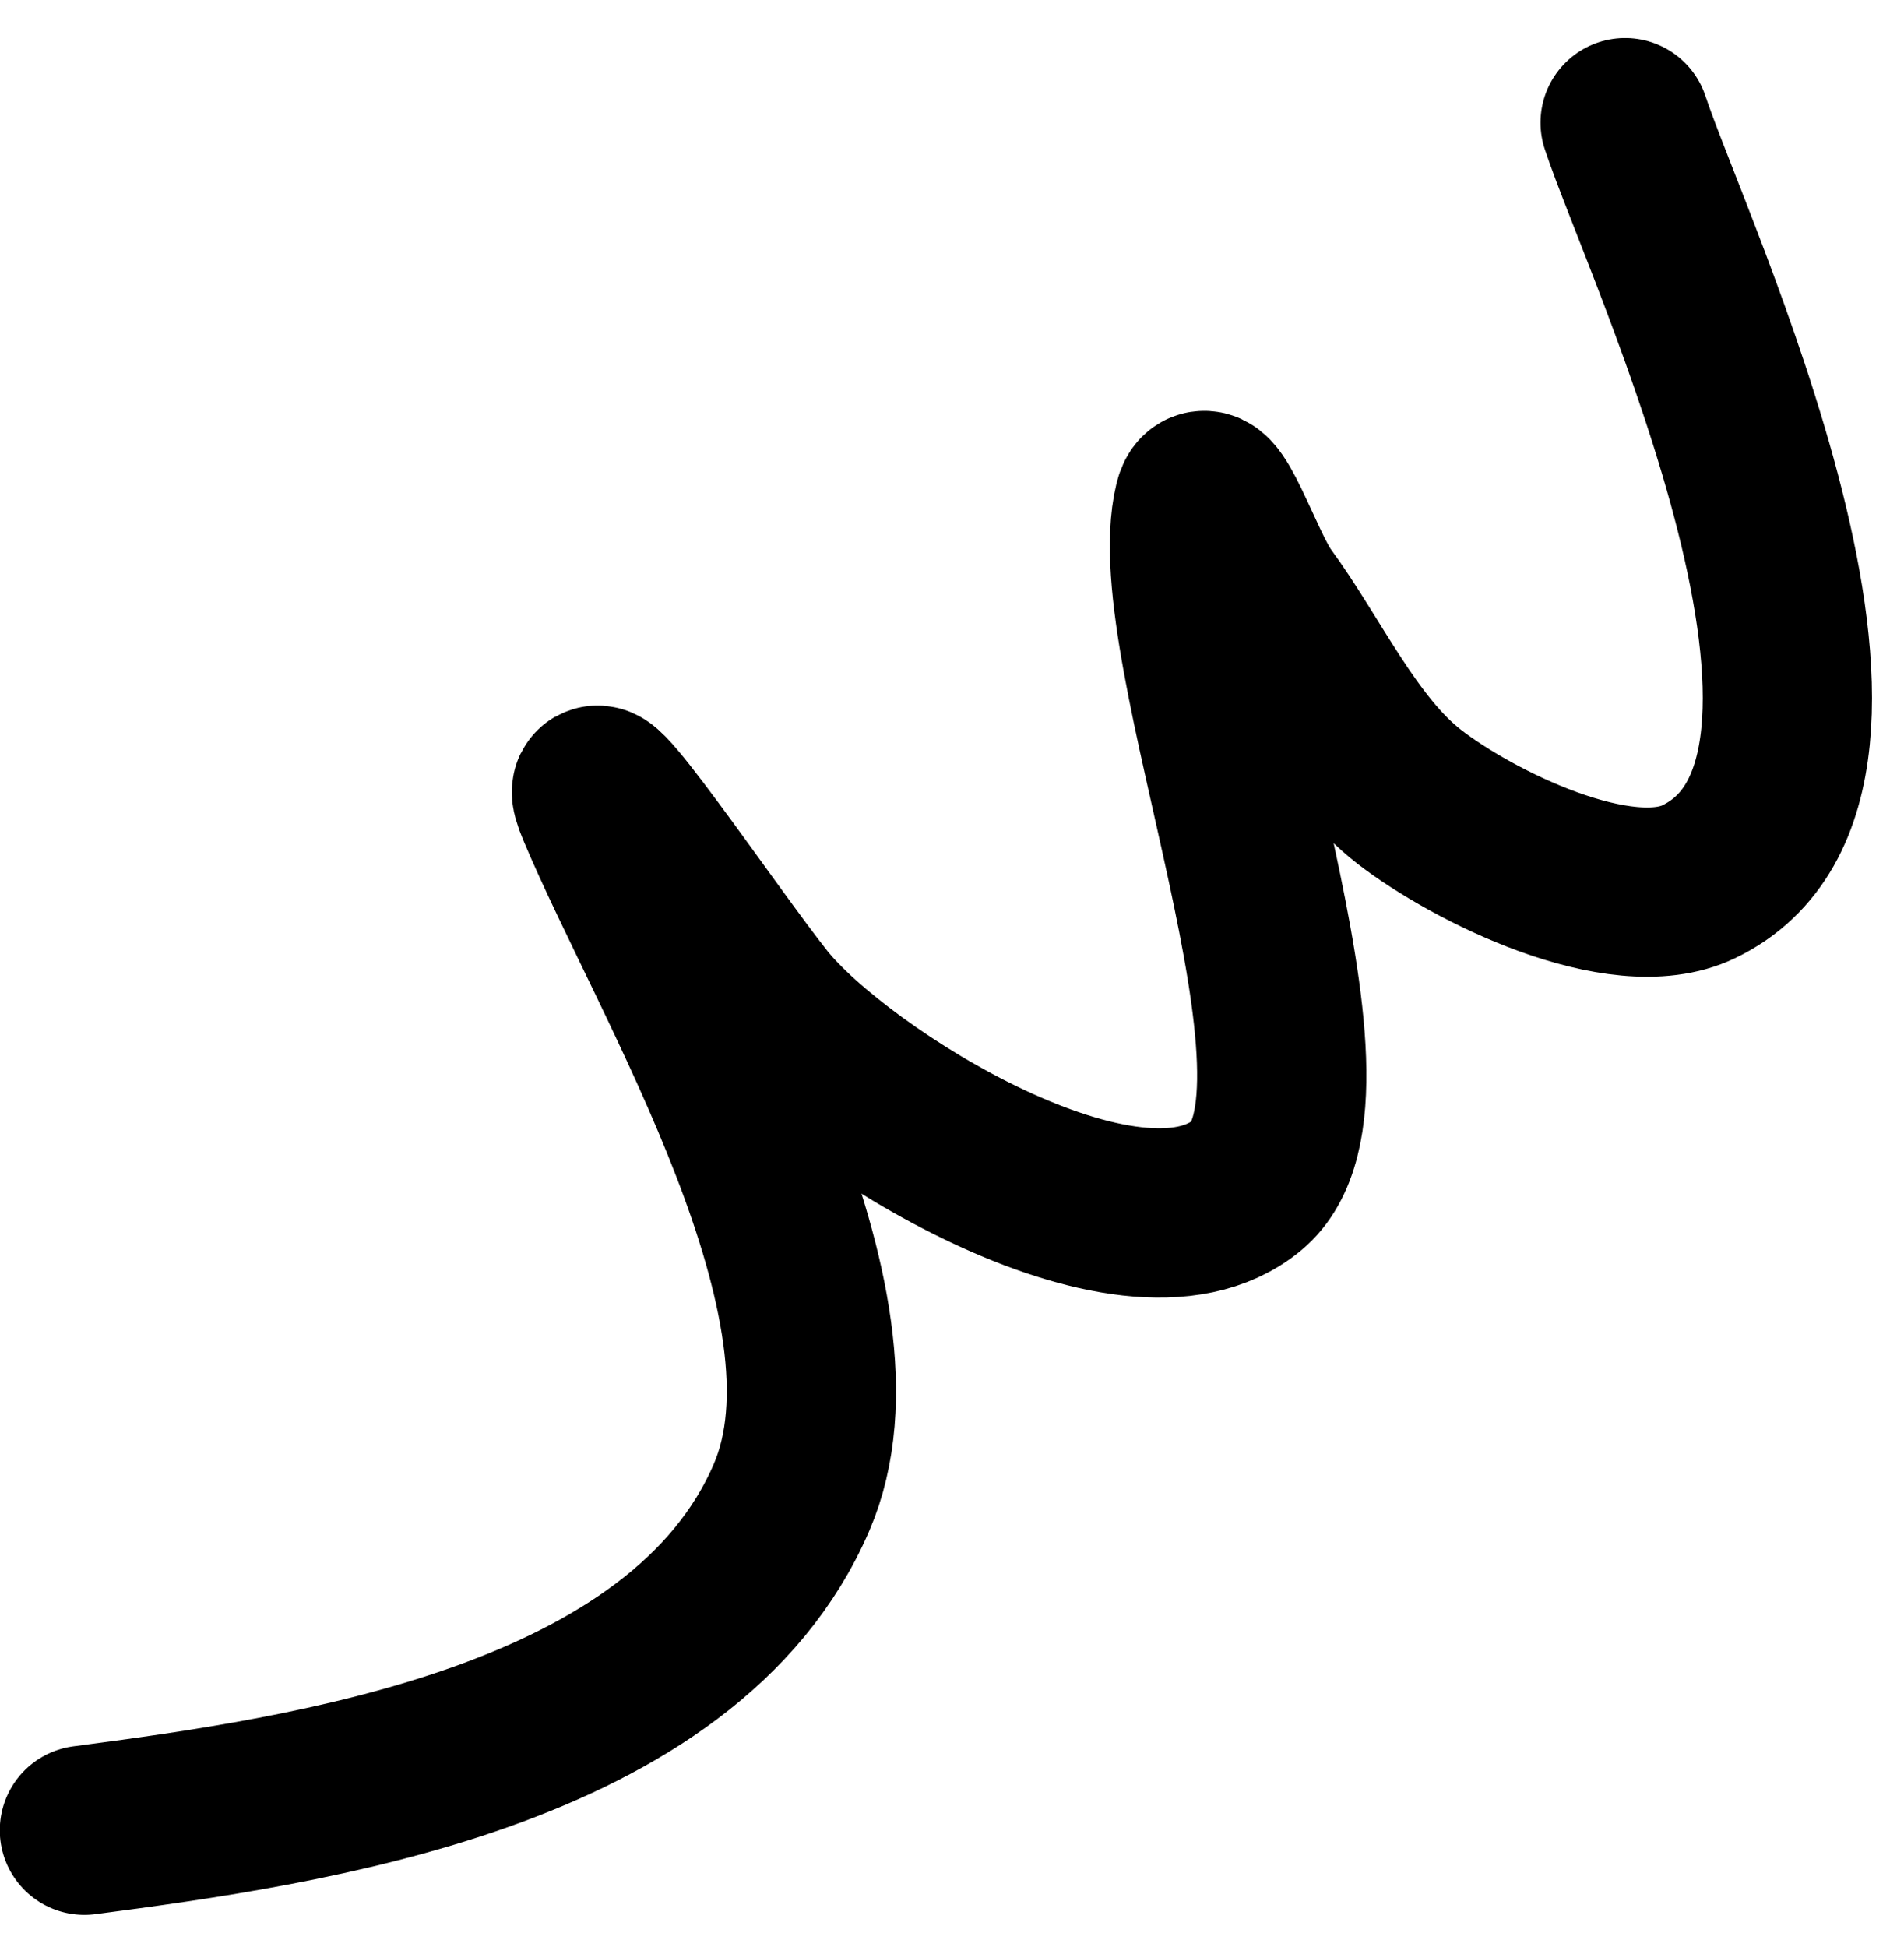
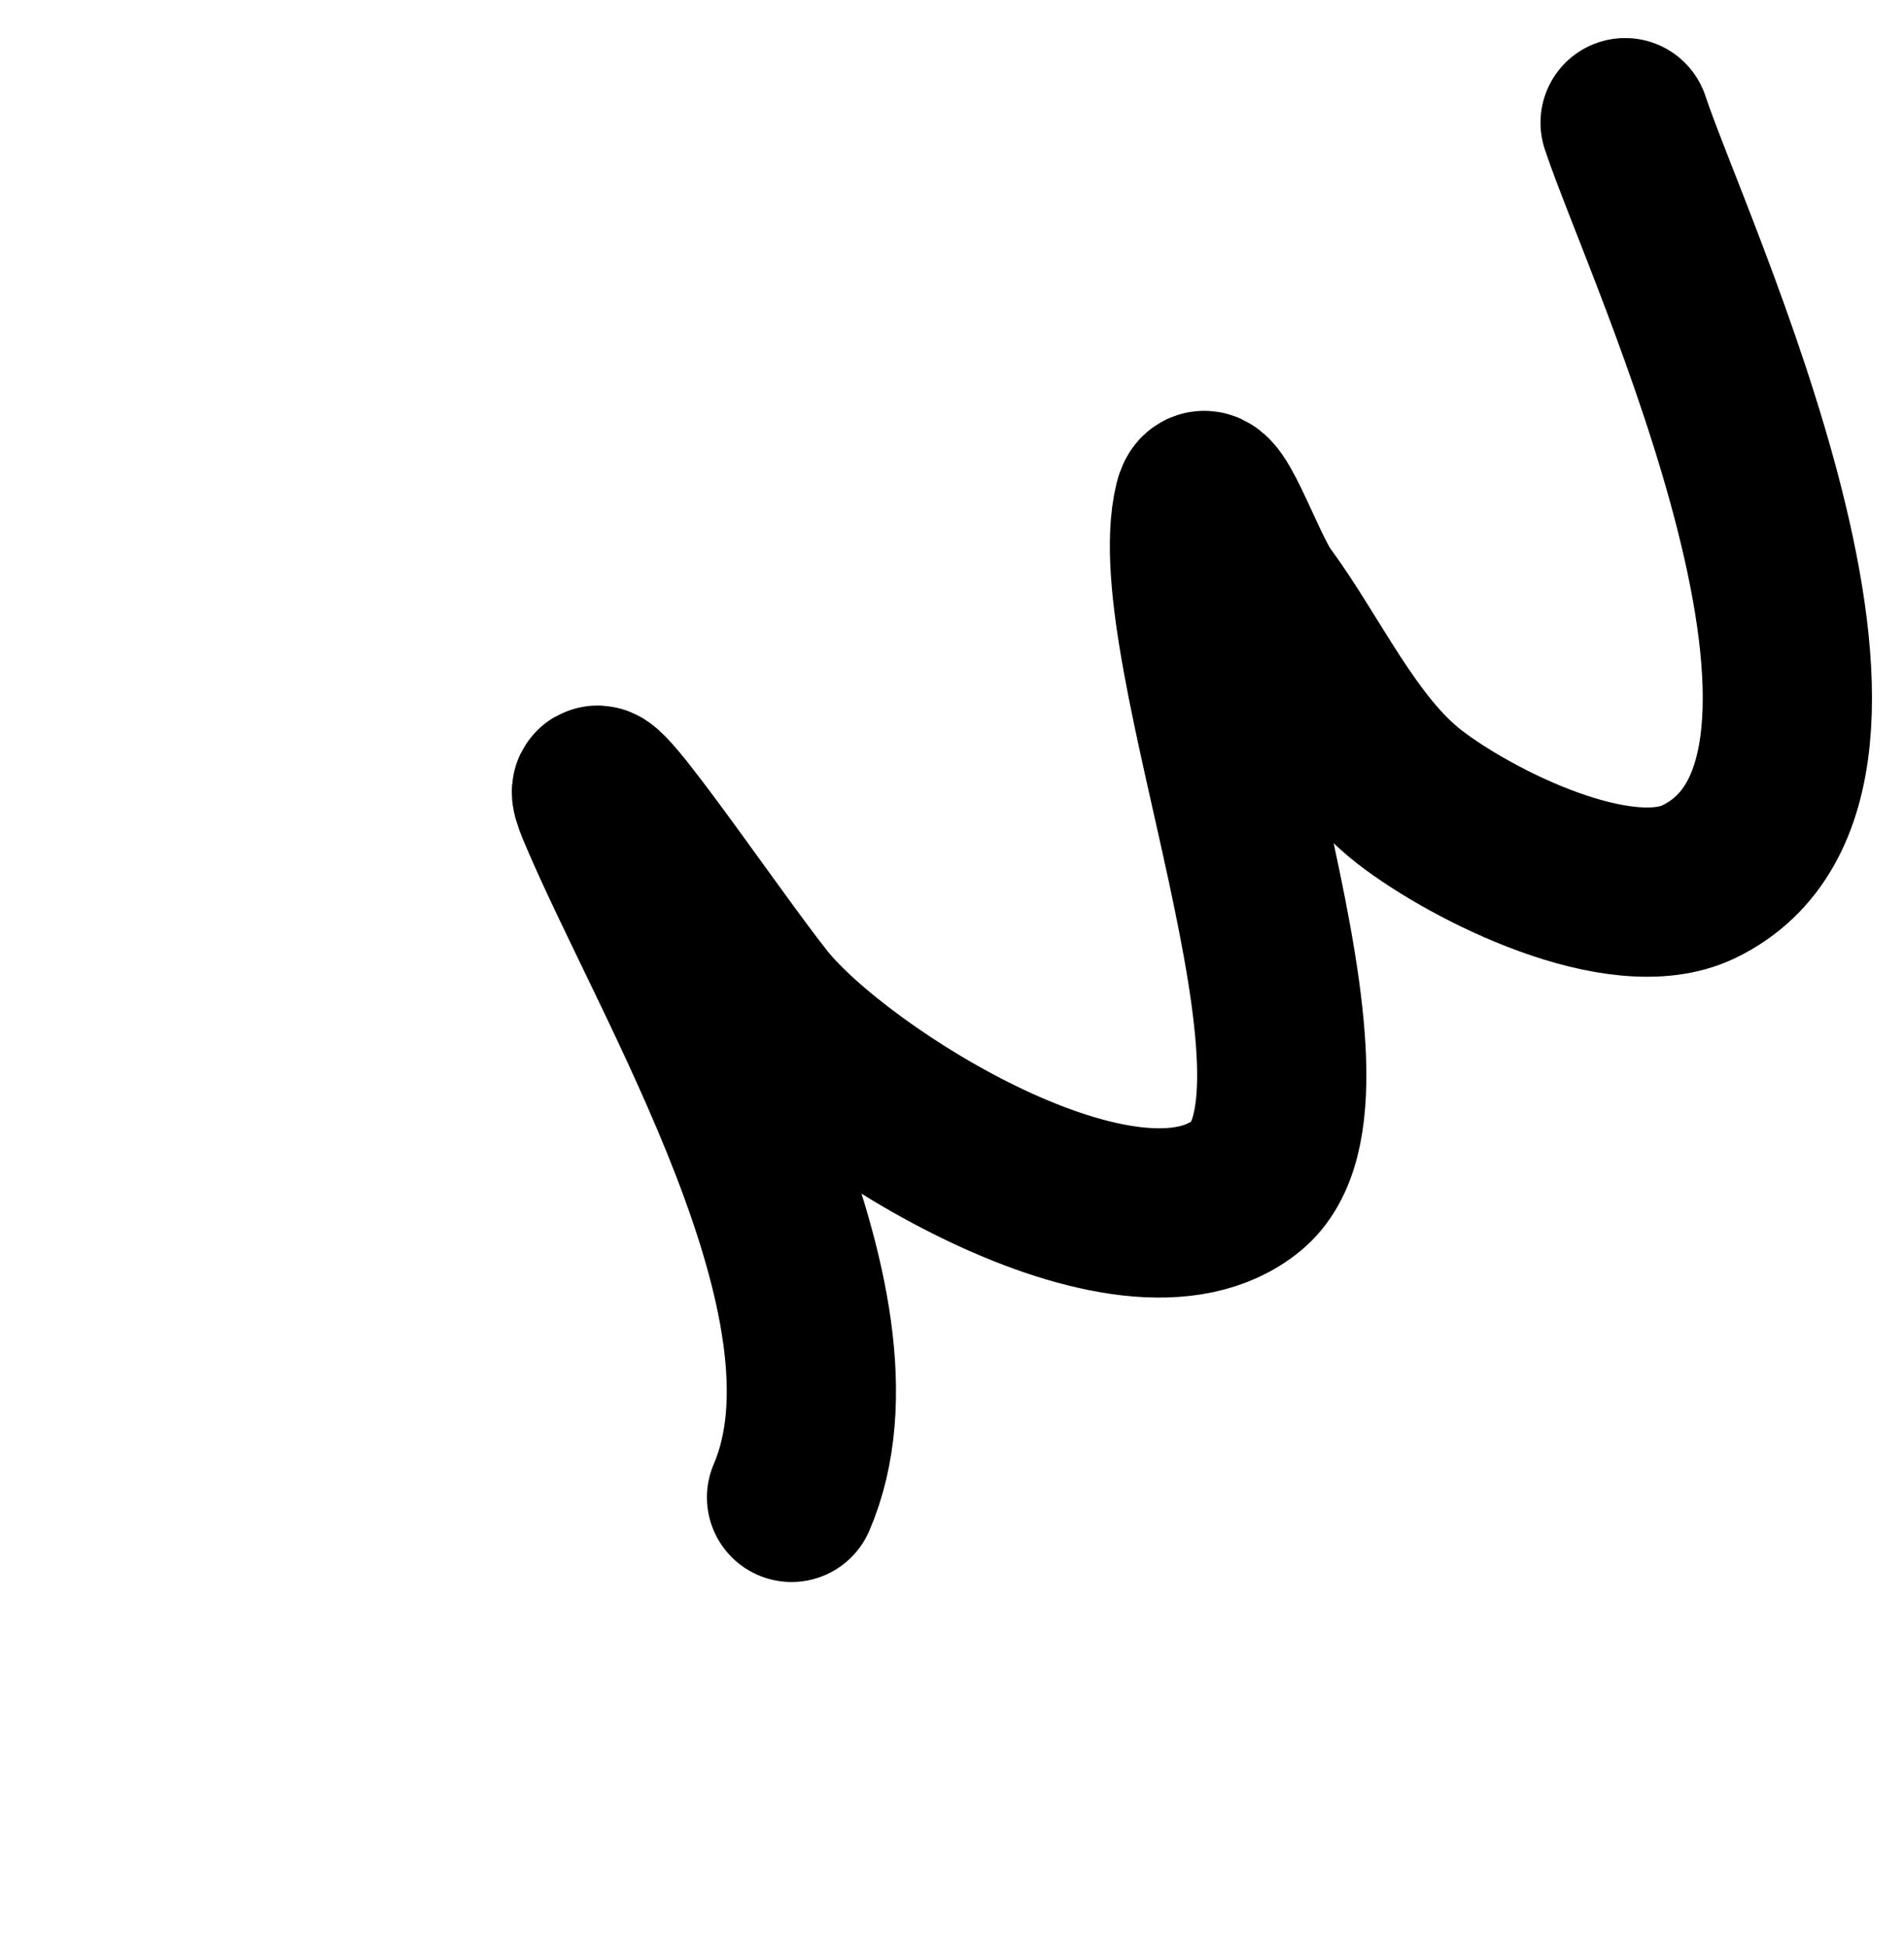
<svg xmlns="http://www.w3.org/2000/svg" width="45" height="46" viewBox="0 0 45 46" fill="none">
-   <path d="M38.409 2.899C39.405 5.908 45.324 18.345 40.148 20.836C38.293 21.729 34.795 19.981 33.309 18.83C31.854 17.703 30.908 15.612 29.829 14.143C29.296 13.418 28.543 11.023 28.331 11.898C27.506 15.296 32.106 25.833 29.468 28.013C26.693 30.306 19.779 25.96 17.992 23.719C16.748 22.159 13.442 17.238 14.211 19.078C15.93 23.188 20.673 30.818 18.708 35.383C16.159 41.31 7.245 42.559 1.995 43.249" stroke="black" stroke-width="4" stroke-linecap="round" />
+   <path d="M38.409 2.899C39.405 5.908 45.324 18.345 40.148 20.836C38.293 21.729 34.795 19.981 33.309 18.83C31.854 17.703 30.908 15.612 29.829 14.143C29.296 13.418 28.543 11.023 28.331 11.898C27.506 15.296 32.106 25.833 29.468 28.013C26.693 30.306 19.779 25.96 17.992 23.719C16.748 22.159 13.442 17.238 14.211 19.078C15.93 23.188 20.673 30.818 18.708 35.383" stroke="black" stroke-width="4" stroke-linecap="round" />
</svg>